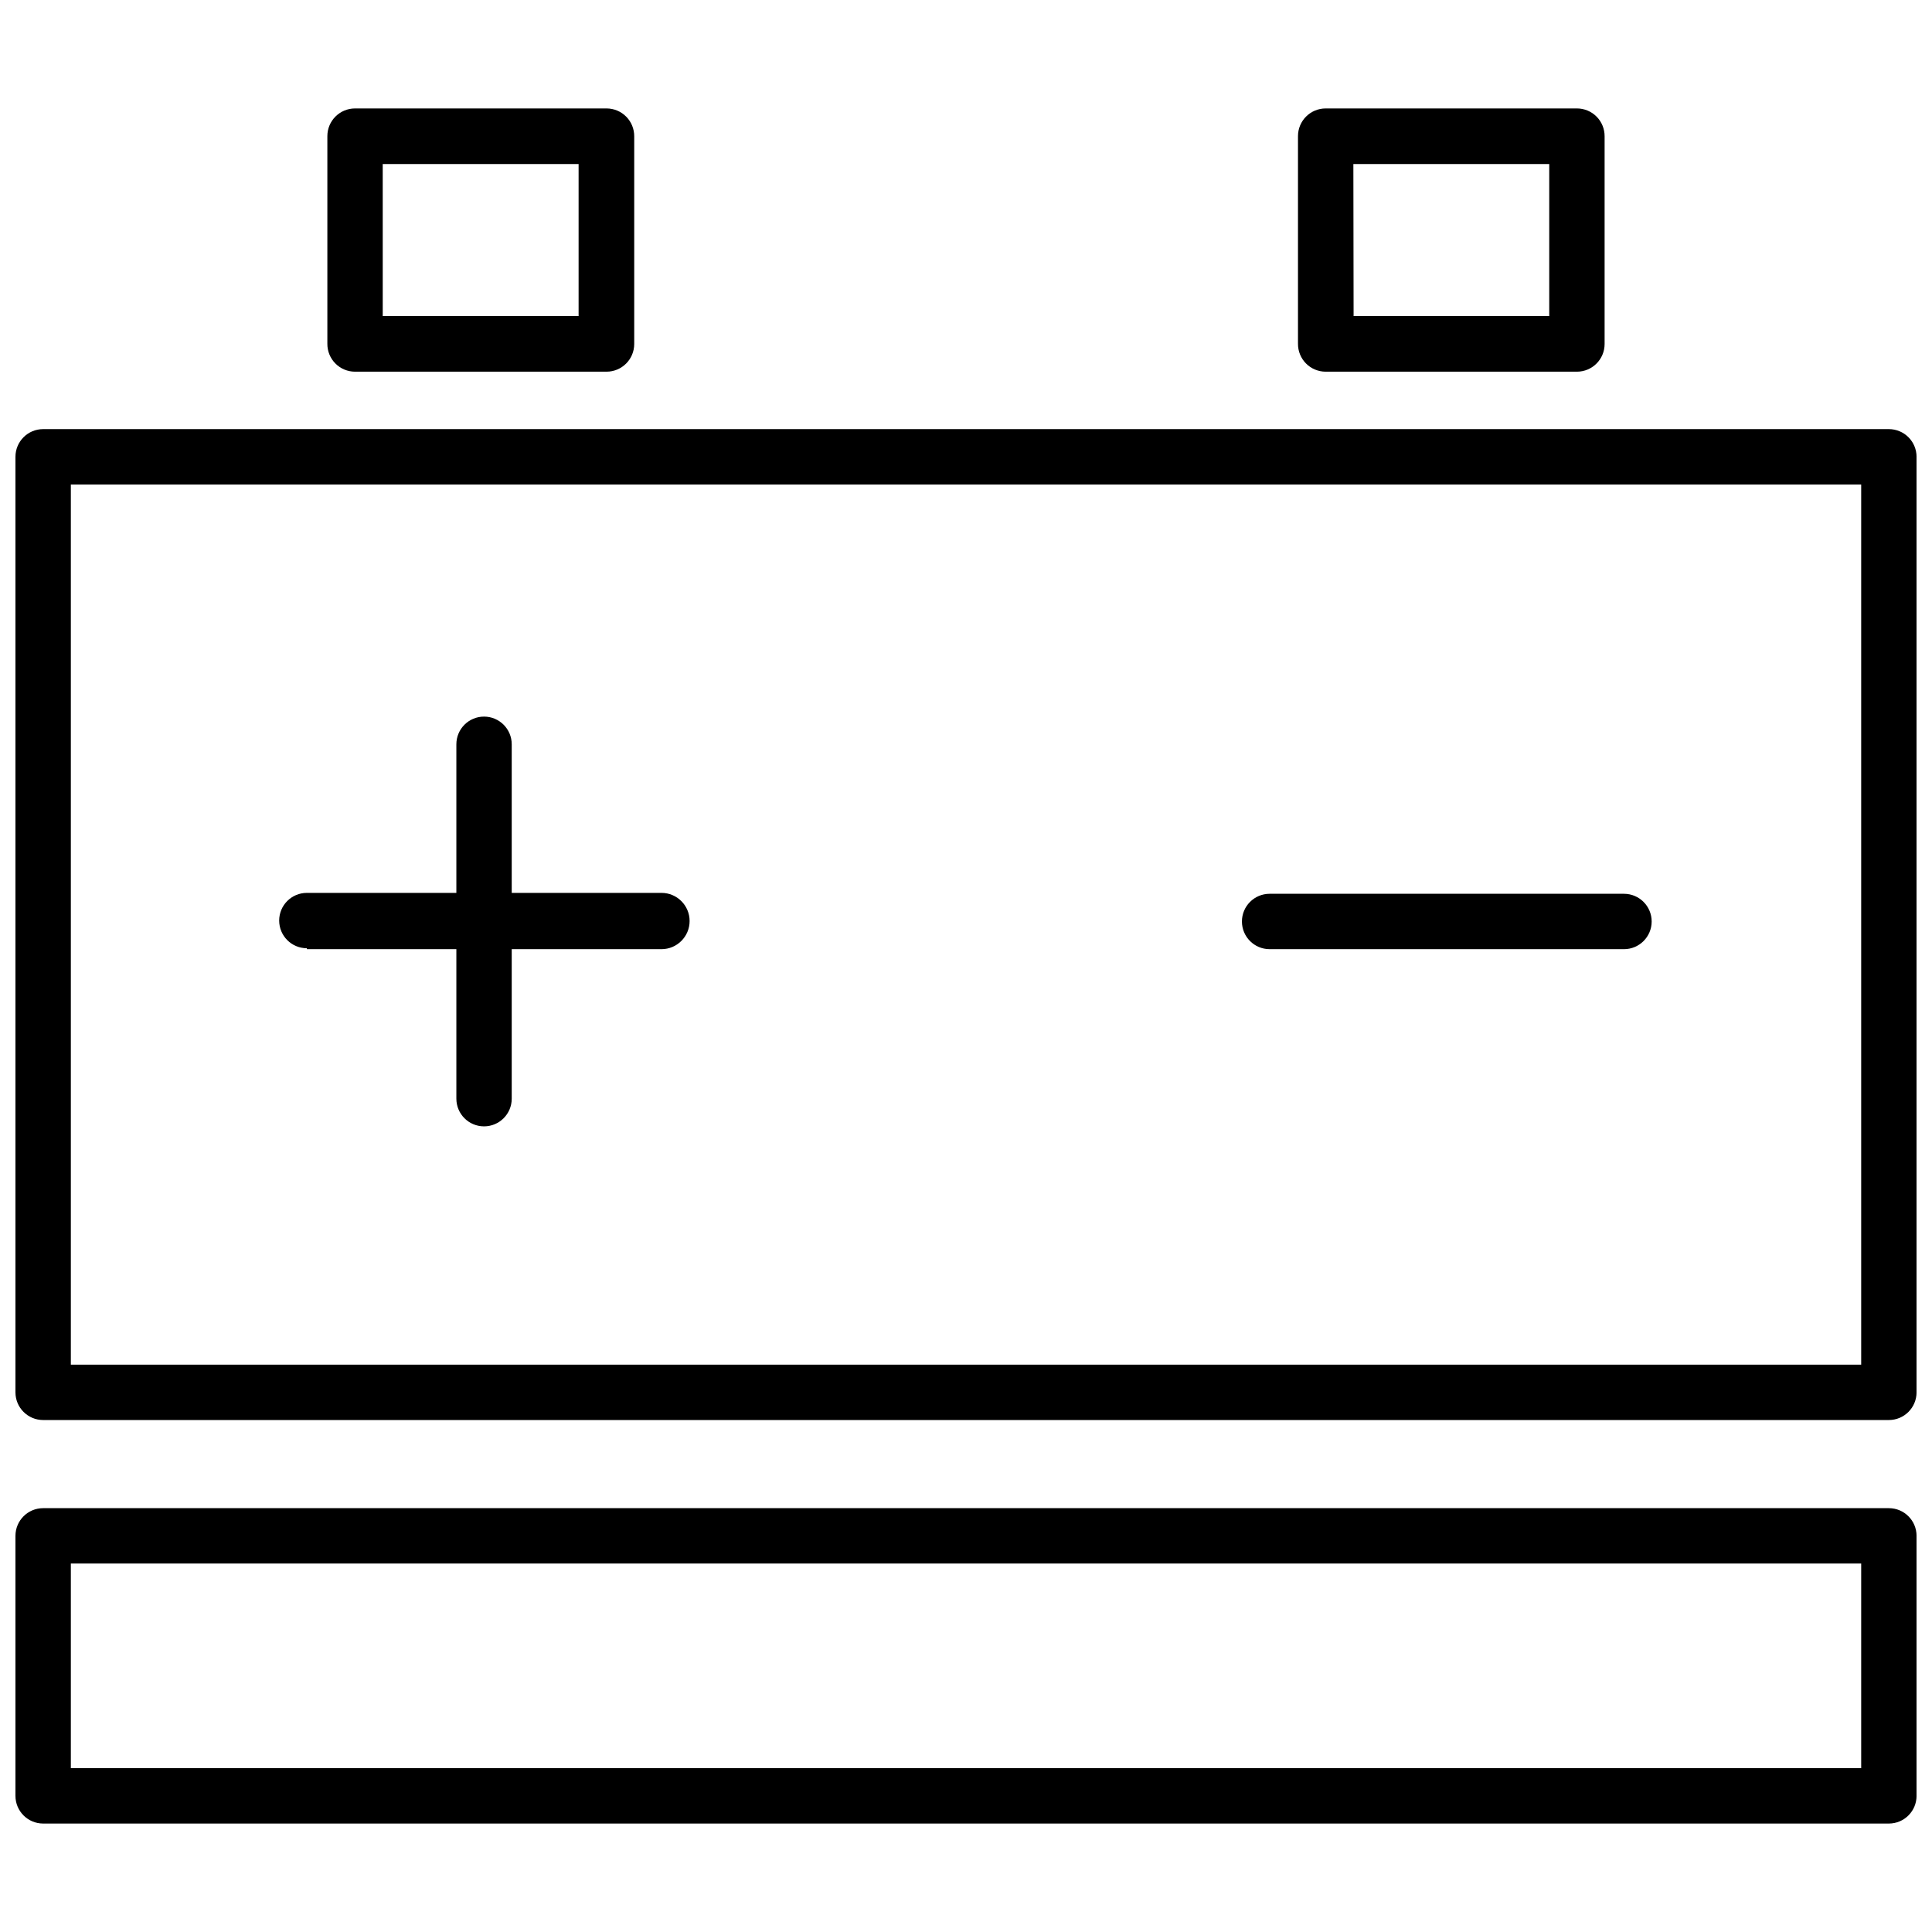
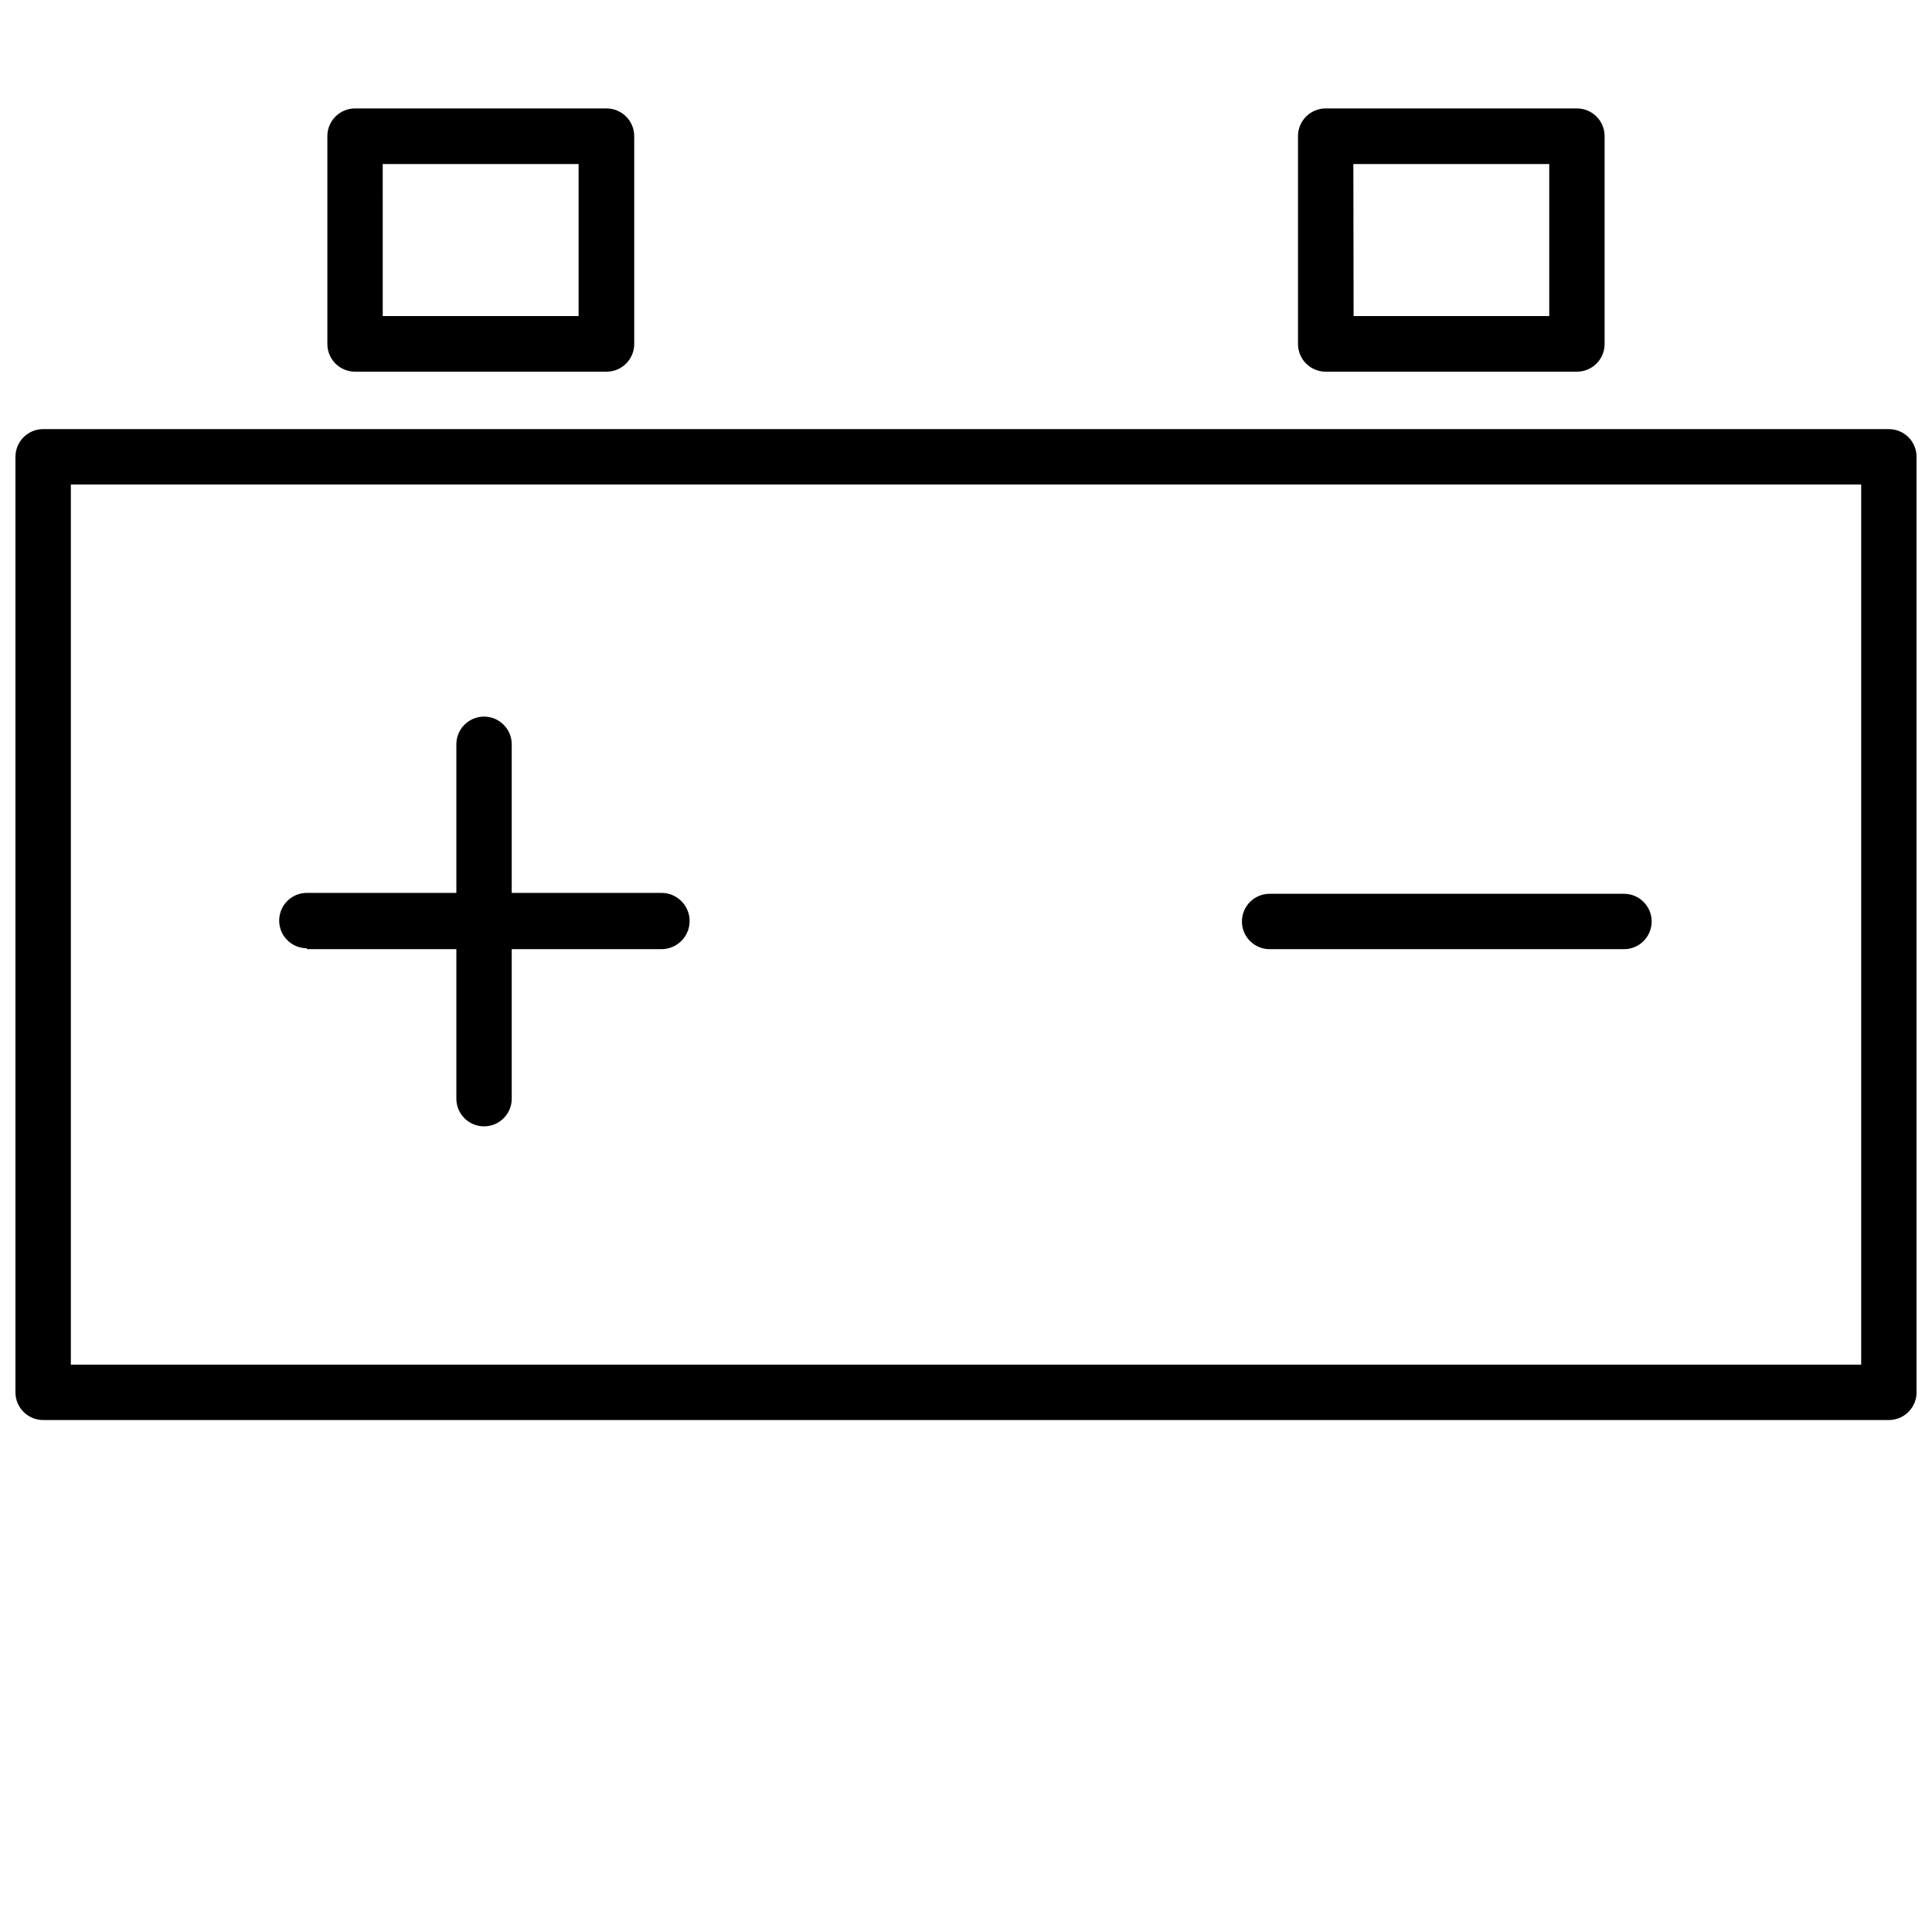
<svg xmlns="http://www.w3.org/2000/svg" width="800px" height="800px" version="1.1" viewBox="144 144 512 512">
  <defs>
    <clipPath id="b">
      <path d="m148.09 543h503.81v85h-503.81z" />
    </clipPath>
    <clipPath id="a">
-       <path d="m148.09 257h503.81v264h-503.81z" />
+       <path d="m148.09 257h503.81v264h-503.81" />
    </clipPath>
  </defs>
  <g clip-path="url(#b)">
-     <path d="m644.57 543.68h-489.14c-4.051 0-7.336 3.285-7.336 7.336v68.906c0 4.051 3.285 7.336 7.336 7.336h489.14c4.051 0 7.336-3.285 7.336-7.336v-68.906c0-4.051-3.285-7.336-7.336-7.336zm-7.336 68.906h-474.46v-54.234h474.46z" />
-   </g>
+     </g>
  <path d="m225.32 395.54h39.621v39.621c0 4.051 3.285 7.336 7.336 7.336 4.051 0 7.336-3.285 7.336-7.336v-39.621h39.684c4.117 0 7.457-3.34 7.457-7.461 0-4.117-3.34-7.457-7.457-7.457h-39.684v-39.375c0-4.055-3.285-7.34-7.336-7.34-4.051 0-7.336 3.285-7.336 7.34v39.375h-39.621c-4.051 0-7.336 3.285-7.336 7.336s3.285 7.336 7.336 7.336z" />
  <path d="m480.46 395.54h93.914c4.051 0 7.336-3.285 7.336-7.336 0-4.055-3.285-7.34-7.336-7.34h-93.914c-4.051 0-7.336 3.285-7.336 7.34 0 4.051 3.285 7.336 7.336 7.336z" />
  <g clip-path="url(#a)">
    <path d="m644.57 257.72h-489.14c-4.051 0-7.336 3.285-7.336 7.336v247.93c0 4.051 3.285 7.336 7.336 7.336h489.14c4.051 0 7.336-3.285 7.336-7.336v-247.93c0-1.945-0.773-3.812-2.148-5.188s-3.242-2.148-5.188-2.148zm-7.336 247.93h-474.46v-233.26h474.46z" />
  </g>
  <path d="m238.09 242.5h66.645c4.055 0 7.34-3.285 7.34-7.336v-55.027c0.016-1.957-0.75-3.84-2.129-5.227-1.379-1.391-3.254-2.172-5.211-2.172h-66.645c-4.051 0-7.336 3.285-7.336 7.336v55.027c-0.016 1.957 0.75 3.84 2.129 5.231 1.375 1.387 3.25 2.168 5.207 2.168zm7.336-55.027h51.91v40.293h-51.906z" />
  <path d="m495.32 242.5h66.582c4.051 0 7.336-3.285 7.336-7.336v-55.027c0.016-1.957-0.75-3.84-2.125-5.227-1.379-1.391-3.254-2.172-5.211-2.172h-66.582c-4.055 0-7.34 3.285-7.34 7.336v55.027c-0.016 1.957 0.75 3.84 2.129 5.231 1.379 1.387 3.254 2.168 5.211 2.168zm7.336-55.027h51.91v40.293h-51.848z" />
</svg>